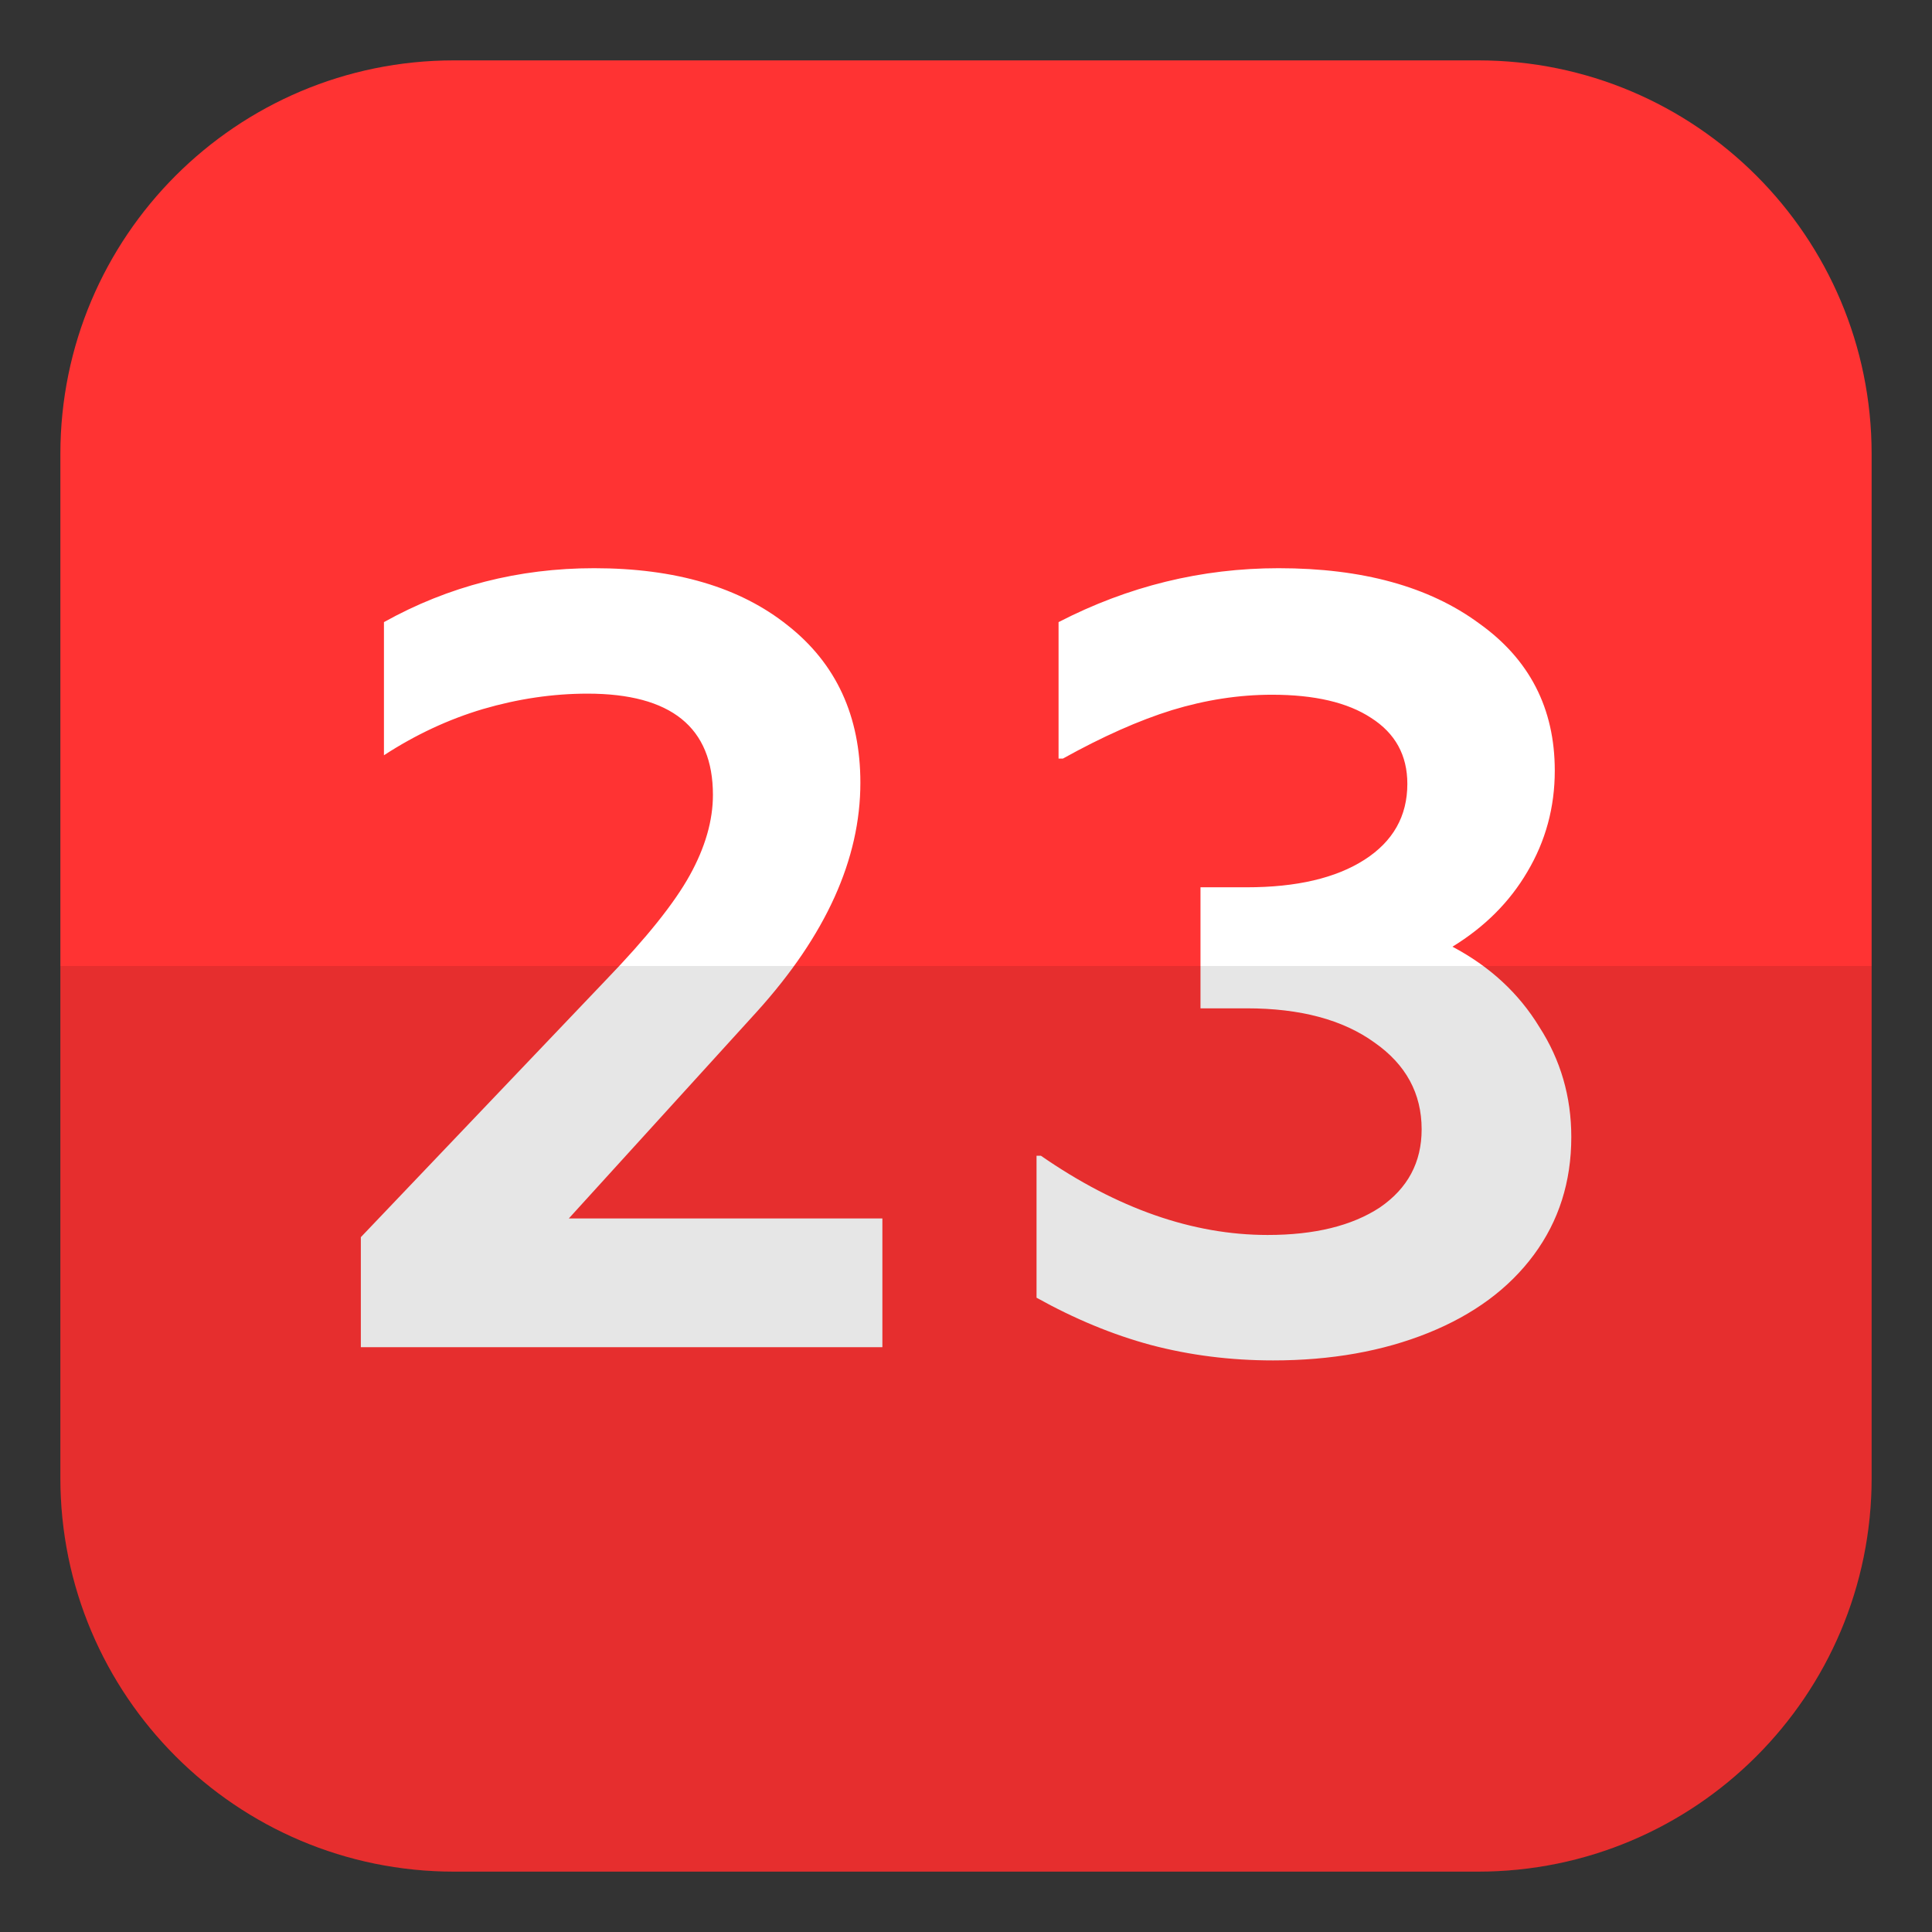
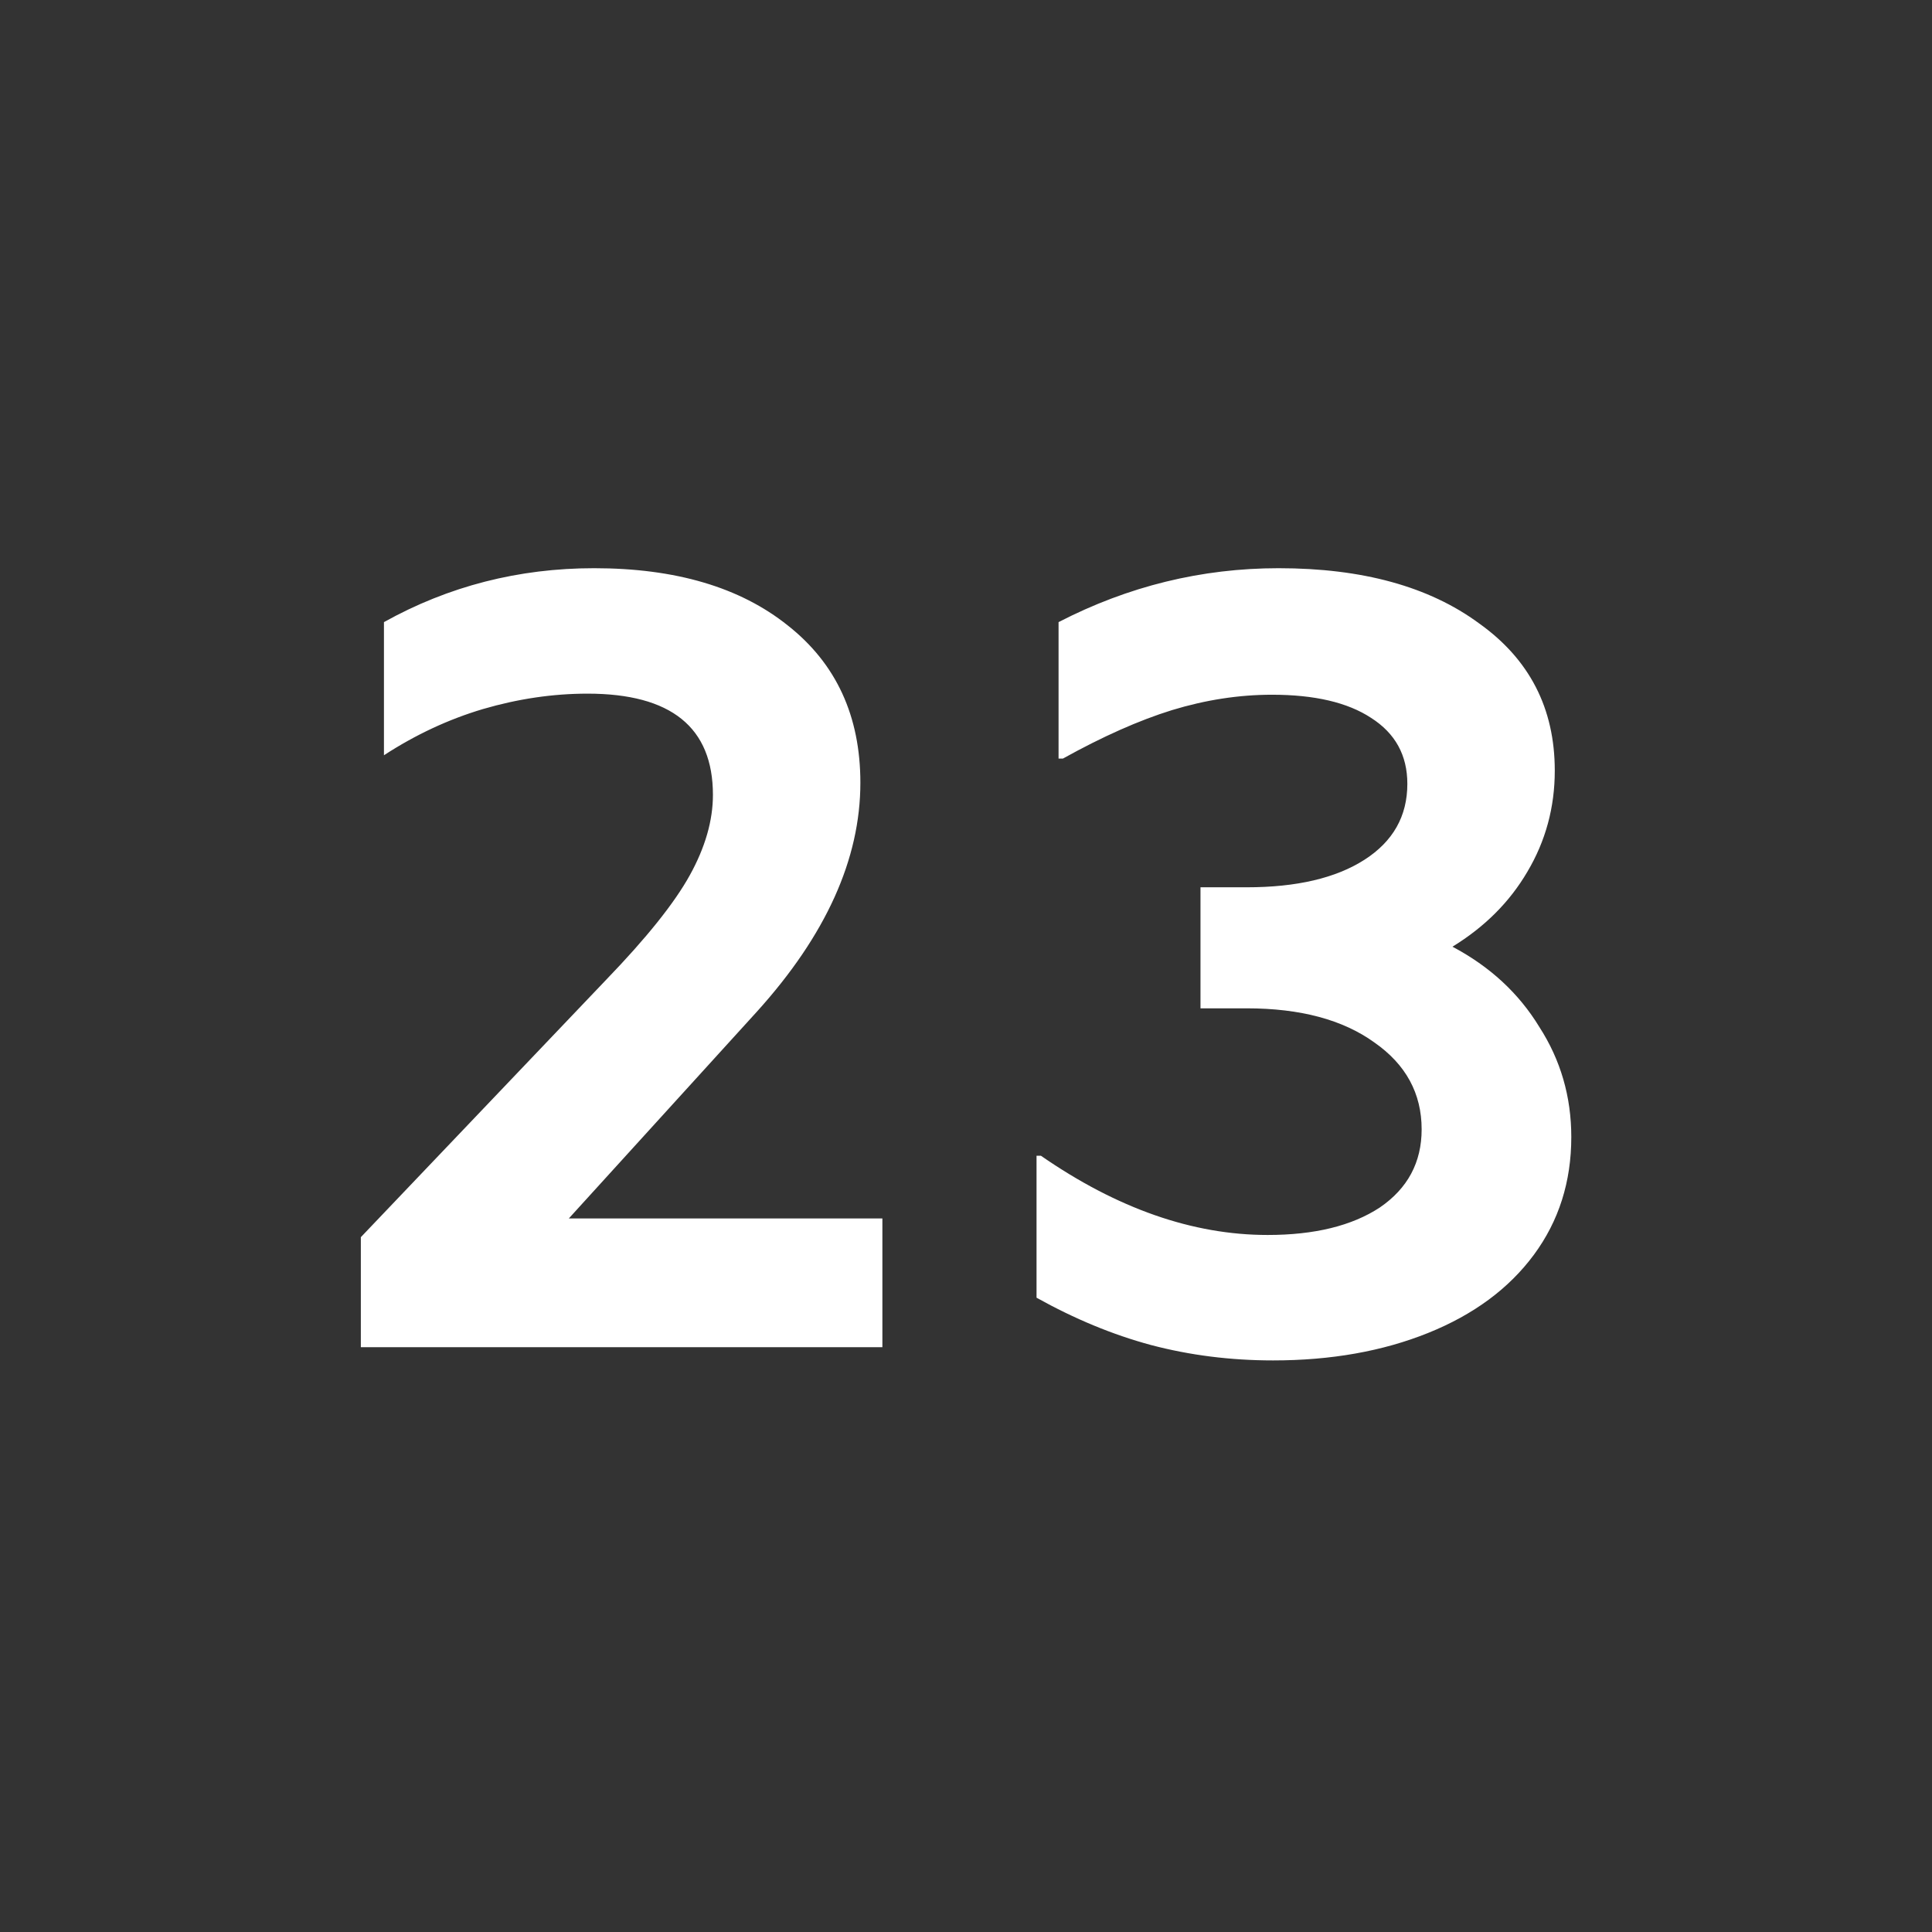
<svg xmlns="http://www.w3.org/2000/svg" width="100" height="100" viewBox="0 0 100 100" fill="none">
  <rect x="0" y="0" width="100" height="100" fill="#333333" stroke="none" />
-   <path d="M3.125 23.496C3.125 12.245 12.245 3.125 23.496 3.125H76.504C87.755 3.125 96.875 12.245 96.875 23.496V76.504C96.875 87.755 87.755 96.875 76.504 96.875H23.496C12.245 96.875 3.125 87.755 3.125 76.504V23.496Z" fill="#FF3333" />
  <path fill-rule="evenodd" clip-rule="evenodd" d="M45.672 69.731V63.068H29.441L39.179 52.361C42.748 48.413 44.533 44.464 44.533 40.516C44.533 37.061 43.28 34.346 40.774 32.372C38.306 30.397 34.965 29.41 30.751 29.41C26.84 29.41 23.214 30.34 19.873 32.201V39.092C21.506 38.029 23.214 37.231 24.999 36.7C26.821 36.168 28.624 35.903 30.409 35.903C34.737 35.903 36.901 37.649 36.901 41.142C36.901 42.471 36.503 43.857 35.705 45.3C34.908 46.742 33.465 48.546 31.377 50.71L18.677 64.036V69.731H45.672ZM79.678 53.159C78.615 51.412 77.115 50.026 75.179 49.001C76.85 47.976 78.14 46.685 79.052 45.129C80.001 43.534 80.475 41.788 80.475 39.889C80.475 36.662 79.165 34.118 76.546 32.258C73.964 30.359 70.509 29.41 66.181 29.41C62.194 29.41 58.397 30.34 54.791 32.201V39.263H55.018C57.069 38.124 58.948 37.288 60.657 36.757C62.403 36.225 64.13 35.959 65.839 35.959C68.041 35.959 69.75 36.358 70.965 37.156C72.218 37.953 72.844 39.092 72.844 40.572C72.844 42.243 72.104 43.553 70.623 44.502C69.142 45.451 67.111 45.926 64.529 45.926H62.137V52.191H64.529C67.301 52.191 69.503 52.779 71.135 53.956C72.768 55.095 73.584 56.595 73.584 58.455C73.584 60.164 72.863 61.511 71.42 62.499C69.977 63.448 68.041 63.922 65.611 63.922C61.739 63.922 57.828 62.556 53.879 59.822H53.651V67.169C55.626 68.27 57.6 69.086 59.574 69.618C61.587 70.149 63.694 70.415 65.896 70.415C68.895 70.415 71.572 69.94 73.926 68.991C76.28 68.042 78.102 66.694 79.393 64.948C80.684 63.201 81.33 61.17 81.33 58.854C81.33 56.766 80.779 54.867 79.678 53.159Z" fill="white" />
-   <path opacity="0.1" d="M3.125 50H96.875V76.55C96.875 87.775 87.775 96.875 76.55 96.875H23.45C12.225 96.875 3.125 87.775 3.125 76.55V50Z" fill="black" />
</svg>